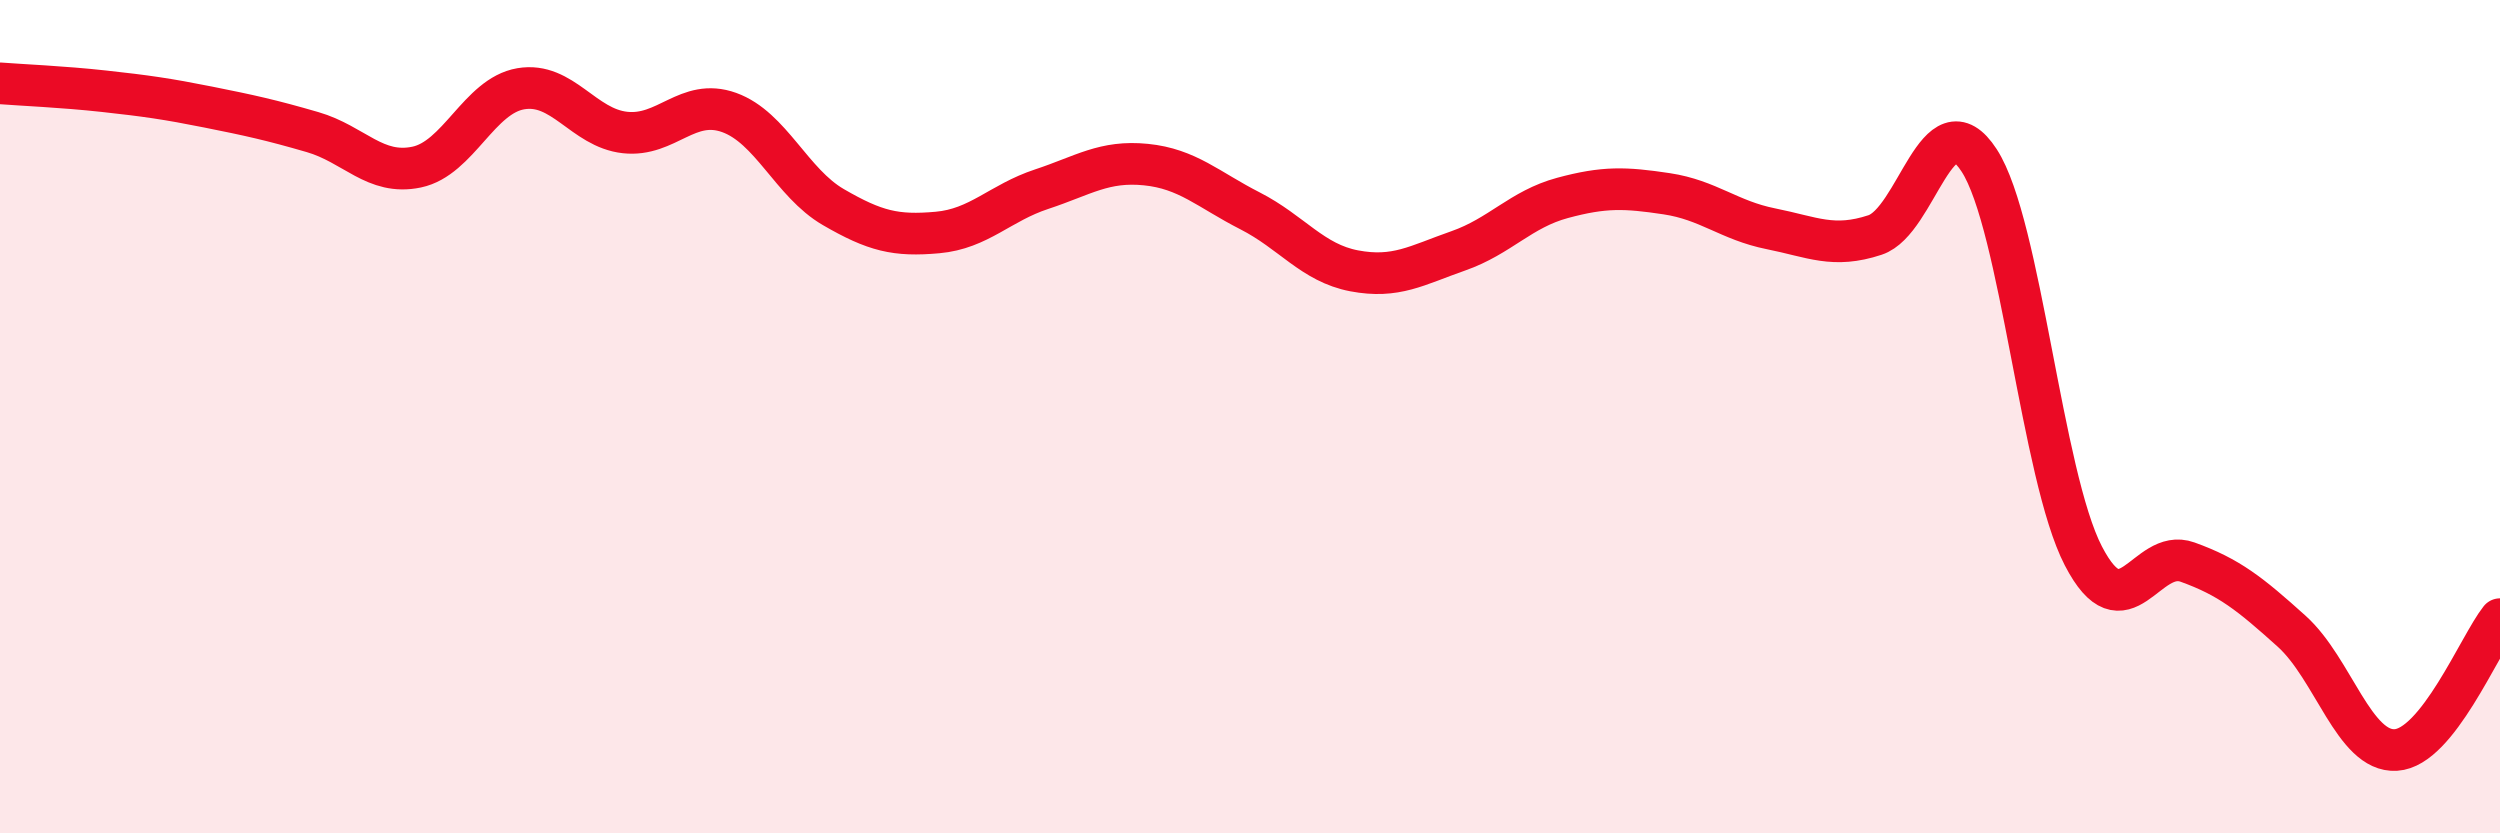
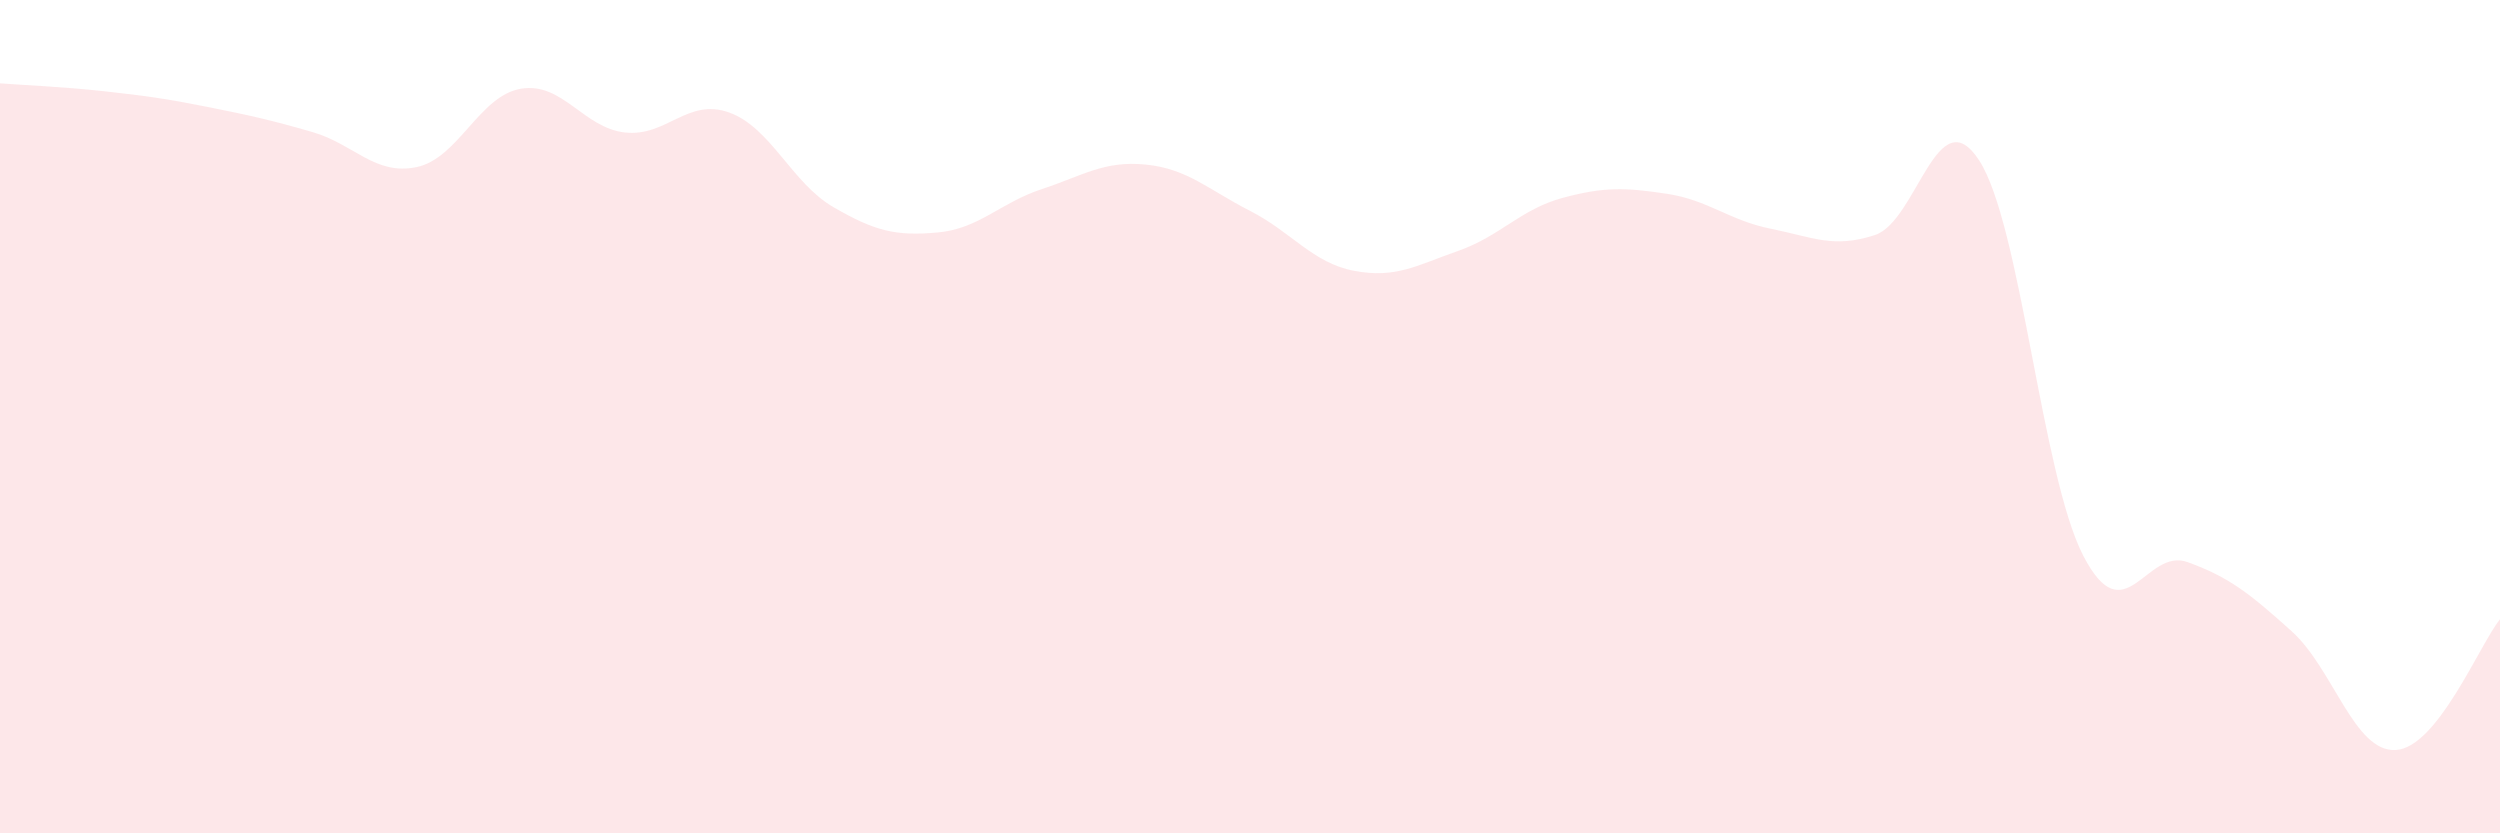
<svg xmlns="http://www.w3.org/2000/svg" width="60" height="20" viewBox="0 0 60 20">
  <path d="M 0,2 C 0.5,2.04 1.5,2.08 2.5,2.19 C 3.5,2.3 4,2.37 5,2.57 C 6,2.77 6.5,2.88 7.5,3.17 C 8.5,3.46 9,4.22 10,4.01 C 11,3.8 11.5,2.3 12.5,2.13 C 13.5,1.96 14,3.07 15,3.18 C 16,3.29 16.5,2.34 17.5,2.7 C 18.5,3.06 19,4.39 20,4.97 C 21,5.55 21.5,5.67 22.5,5.58 C 23.5,5.49 24,4.87 25,4.54 C 26,4.21 26.5,3.85 27.5,3.95 C 28.5,4.05 29,4.55 30,5.06 C 31,5.57 31.5,6.31 32.5,6.5 C 33.5,6.69 34,6.37 35,6.02 C 36,5.67 36.5,5.02 37.5,4.75 C 38.5,4.48 39,4.5 40,4.65 C 41,4.8 41.5,5.29 42.5,5.49 C 43.5,5.69 44,5.97 45,5.64 C 46,5.31 46.5,2.31 47.5,3.85 C 48.5,5.39 49,11.41 50,13.34 C 51,15.27 51.5,13.13 52.5,13.49 C 53.5,13.85 54,14.25 55,15.15 C 56,16.05 56.5,18.06 57.5,18 C 58.5,17.94 59.5,15.49 60,14.86L60 20L0 20Z" fill="#EB0A25" opacity="0.1" stroke-linecap="round" stroke-linejoin="round" />
-   <path d="M 0,2 C 0.5,2.04 1.5,2.08 2.5,2.19 C 3.5,2.3 4,2.37 5,2.57 C 6,2.77 6.5,2.88 7.5,3.17 C 8.5,3.46 9,4.22 10,4.01 C 11,3.8 11.5,2.3 12.5,2.13 C 13.5,1.96 14,3.07 15,3.18 C 16,3.29 16.5,2.34 17.5,2.7 C 18.5,3.06 19,4.39 20,4.97 C 21,5.55 21.5,5.67 22.5,5.58 C 23.5,5.49 24,4.87 25,4.54 C 26,4.21 26.5,3.85 27.5,3.95 C 28.5,4.05 29,4.55 30,5.06 C 31,5.57 31.5,6.31 32.5,6.5 C 33.5,6.69 34,6.37 35,6.02 C 36,5.67 36.5,5.02 37.5,4.75 C 38.5,4.48 39,4.5 40,4.65 C 41,4.8 41.5,5.29 42.5,5.49 C 43.5,5.69 44,5.97 45,5.64 C 46,5.31 46.5,2.31 47.5,3.85 C 48.5,5.39 49,11.41 50,13.34 C 51,15.27 51.5,13.13 52.5,13.49 C 53.5,13.85 54,14.25 55,15.15 C 56,16.05 56.5,18.06 57.5,18 C 58.5,17.94 59.5,15.49 60,14.86" stroke="#EB0A25" stroke-width="1" fill="none" stroke-linecap="round" stroke-linejoin="round" />
</svg>